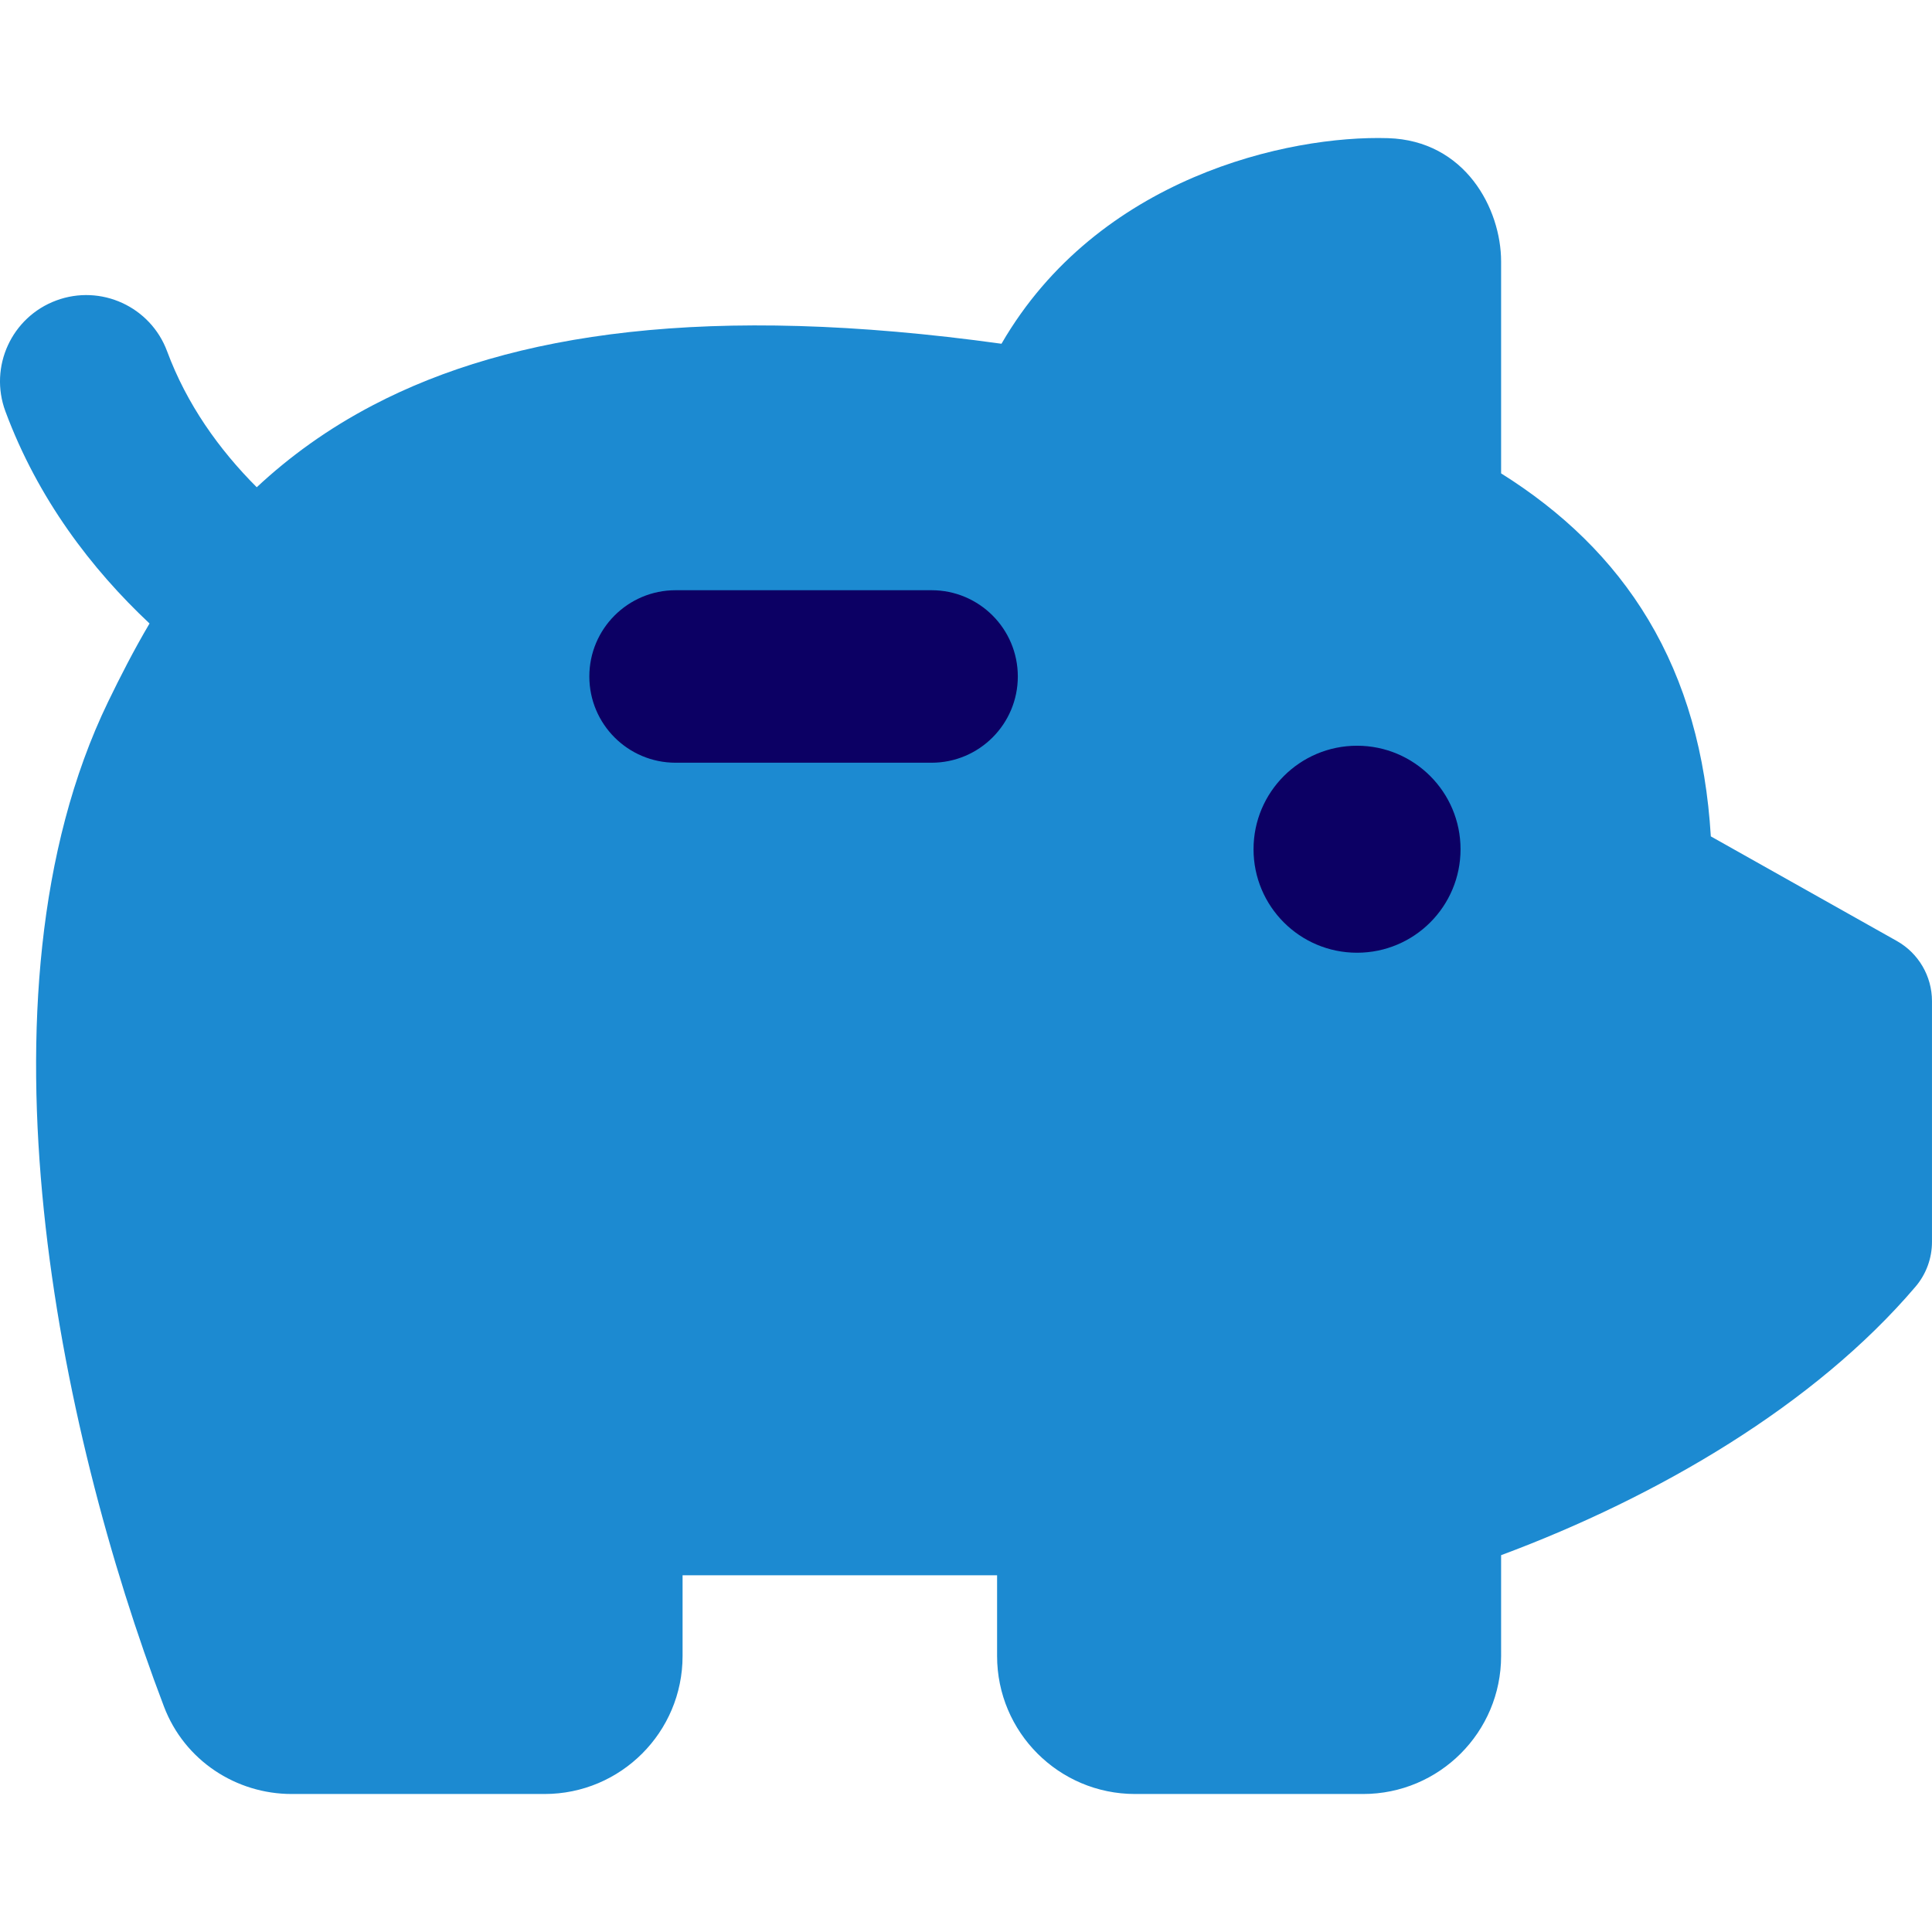
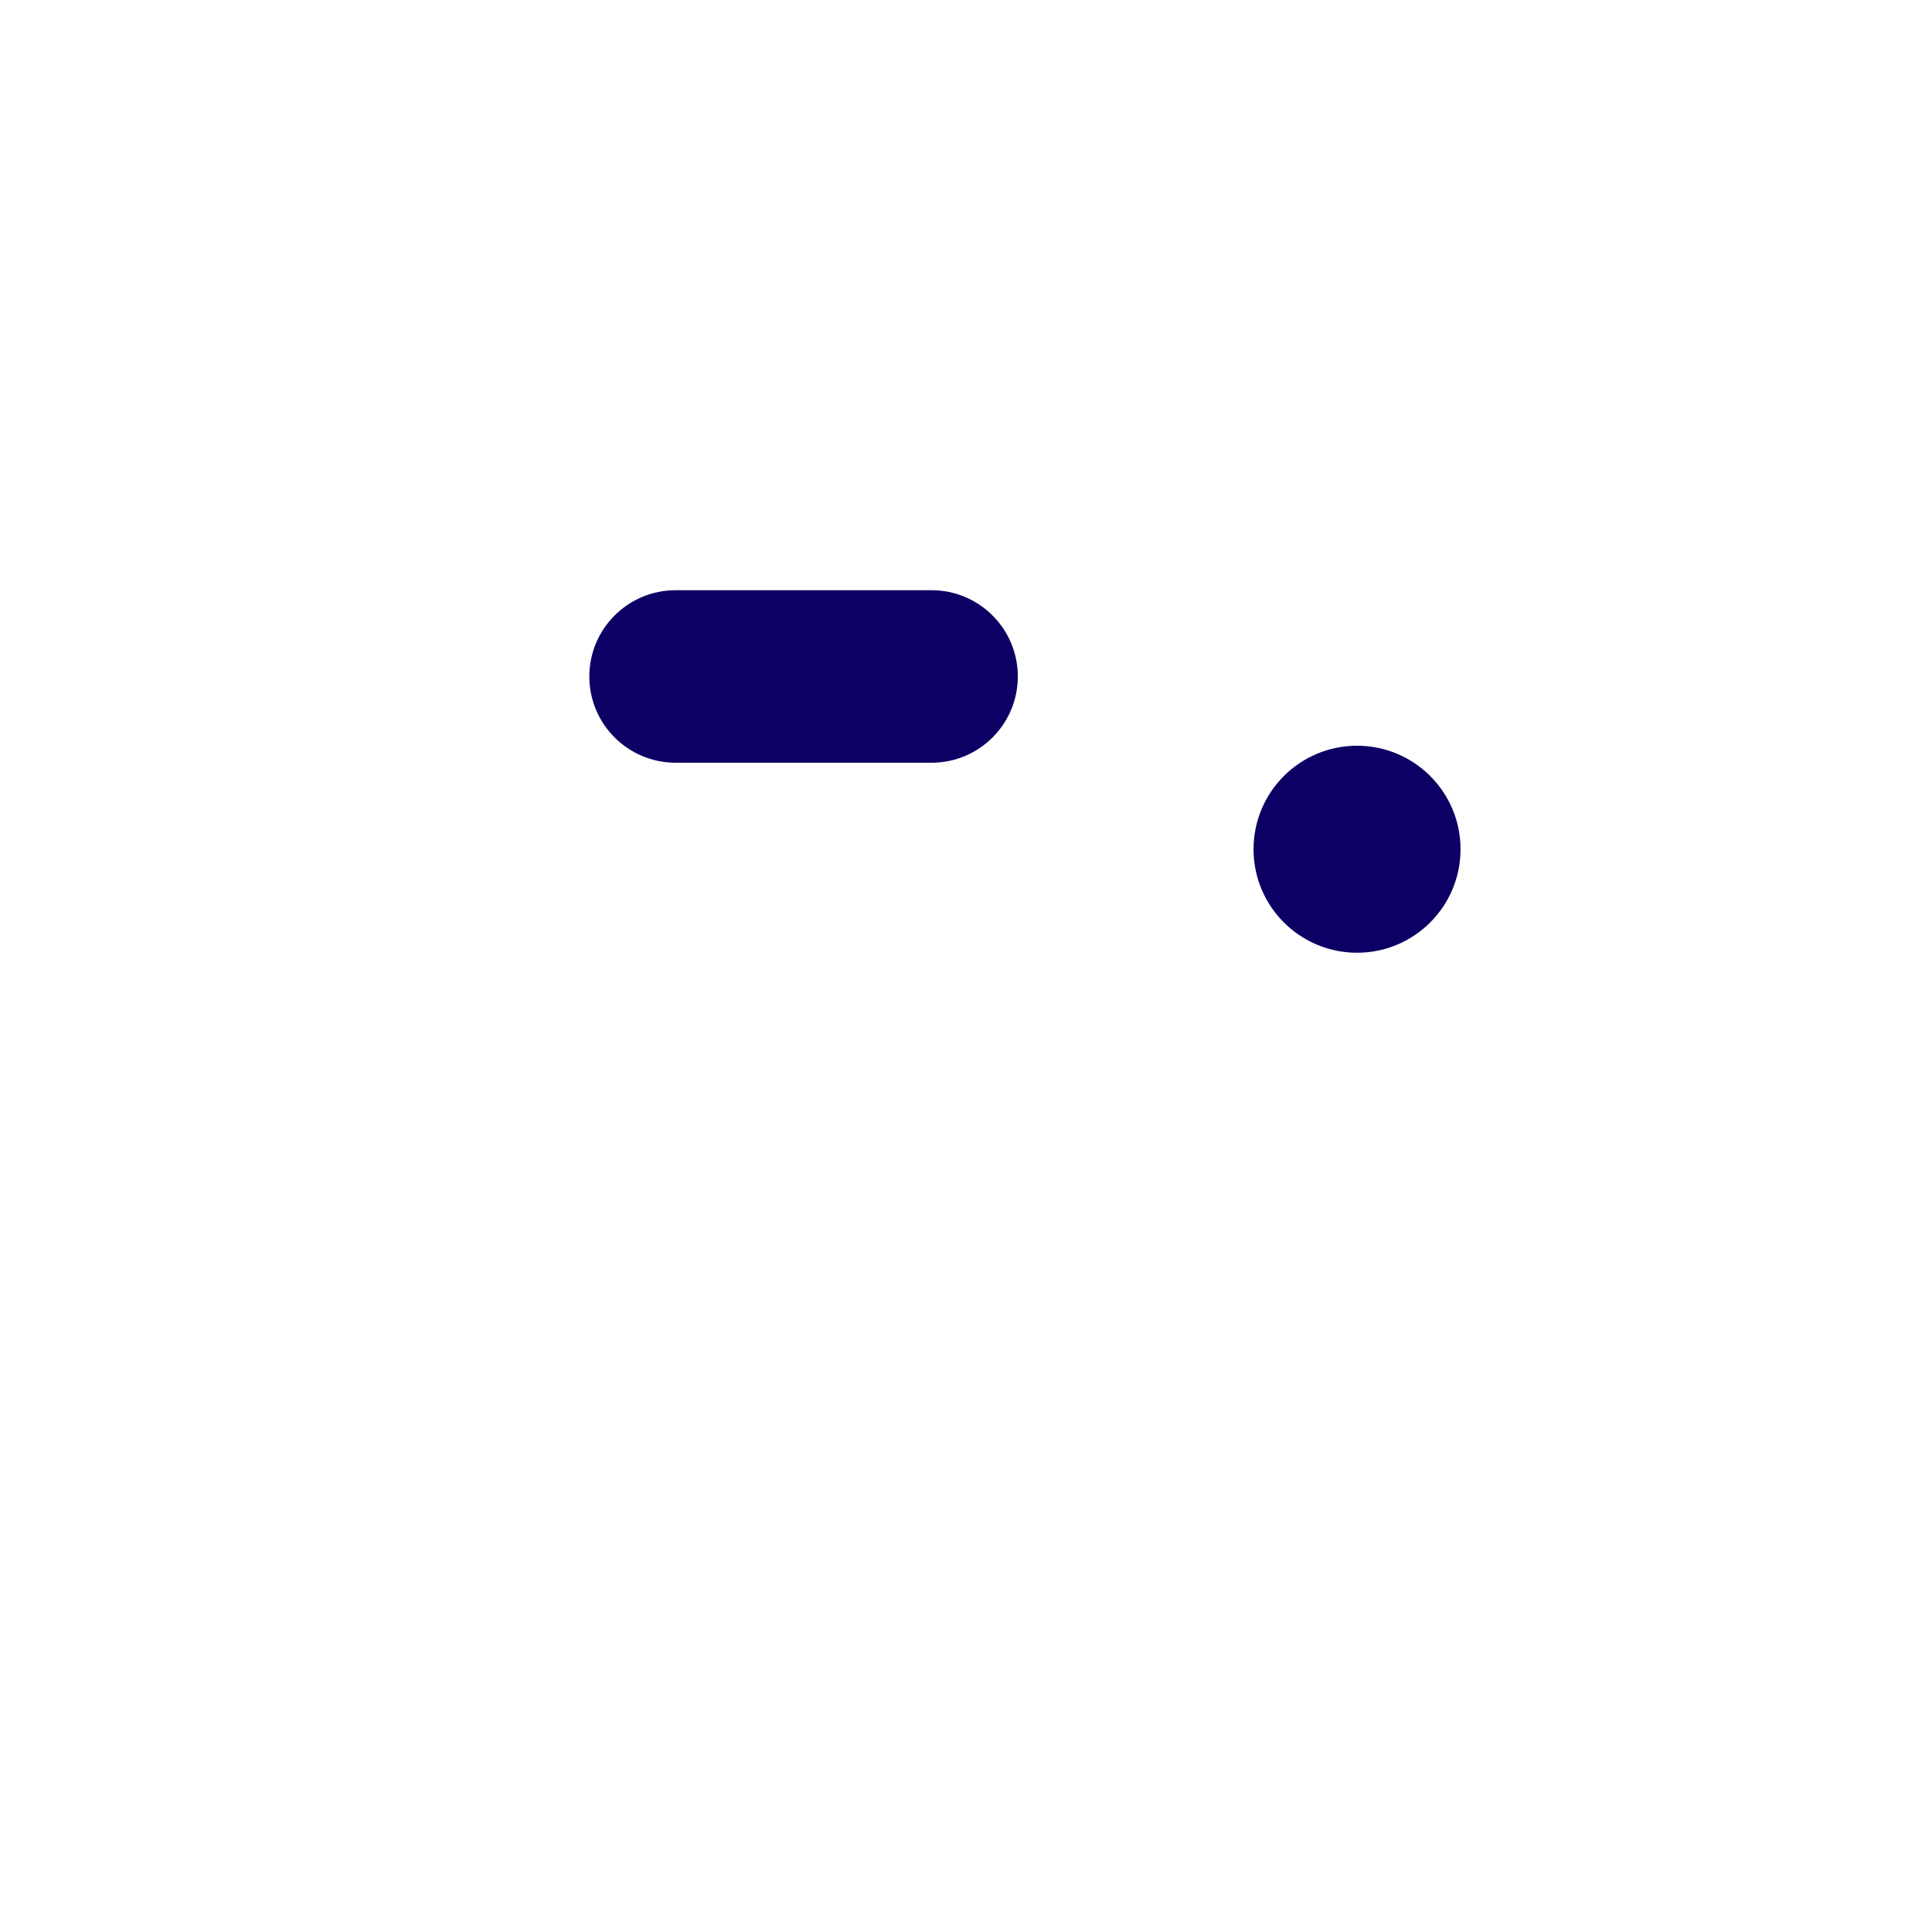
<svg xmlns="http://www.w3.org/2000/svg" fill="none" viewBox="0 0 100 100" id="Piggy-Bank--Streamline-Core.svg" height="100" width="100">
  <desc>Piggy Bank Streamline Icon: https://streamlinehq.com</desc>
  <g id="piggy-bank--institution-saving-bank-payment-finance">
-     <path id="Union" fill="#1c8ad1" fill-rule="evenodd" d="M51.837 17.792c4.986 -8.612 14.848 -10.799 20.008 -10.641 3.986 0.123 5.852 3.64 5.852 6.39v10.961c3.144 1.971 5.745 4.44 7.624 7.58 1.927 3.222 2.975 6.951 3.231 11.209l9.626 5.413c1.125 0.633 1.821 1.823 1.821 3.113v12.466c0 0.848 -0.302 1.669 -0.852 2.315 -5.189 6.096 -13.286 10.859 -21.45 13.898V85.714c0 3.945 -3.198 7.143 -7.143 7.143H58.752c-3.945 0 -7.143 -3.198 -7.143 -7.143v-4.177H35.33V85.714c0 3.945 -3.198 7.143 -7.143 7.143H15.097c-2.87 0 -5.546 -1.728 -6.609 -4.522 -2.785 -7.318 -5.277 -16.51 -6.219 -25.695C1.333 53.526 1.88 44.001 5.597 36.321c0.63 -1.301 1.328 -2.668 2.143 -4.049C4.741 29.457 1.964 25.826 0.28 21.292c-0.858 -2.311 0.32 -4.881 2.631 -5.739 2.311 -0.858 4.881 0.32 5.739 2.631 1.012 2.727 2.676 5.071 4.639 7.036 1.679 -1.567 3.661 -3.019 6.035 -4.258 7.163 -3.739 17.355 -5.27 32.512 -3.17Z" clip-rule="evenodd" stroke-width="1" />
    <path id="Union_2" fill="#0c0064" fill-rule="evenodd" d="M52.682 35.014c0 2.466 -1.999 4.464 -4.464 4.464l-13.25 0c-2.466 0 -4.464 -1.999 -4.464 -4.464s1.999 -4.464 4.464 -4.464h13.25c2.466 0 4.464 1.999 4.464 4.464Zm17.558 3.585 -0 0c-2.959 0 -5.357 2.398 -5.357 5.357s2.398 5.357 5.357 5.357l0 0c2.959 0 5.357 -2.398 5.357 -5.357s-2.398 -5.357 -5.357 -5.357Z" clip-rule="evenodd" stroke-width="1" />
  </g>
</svg>